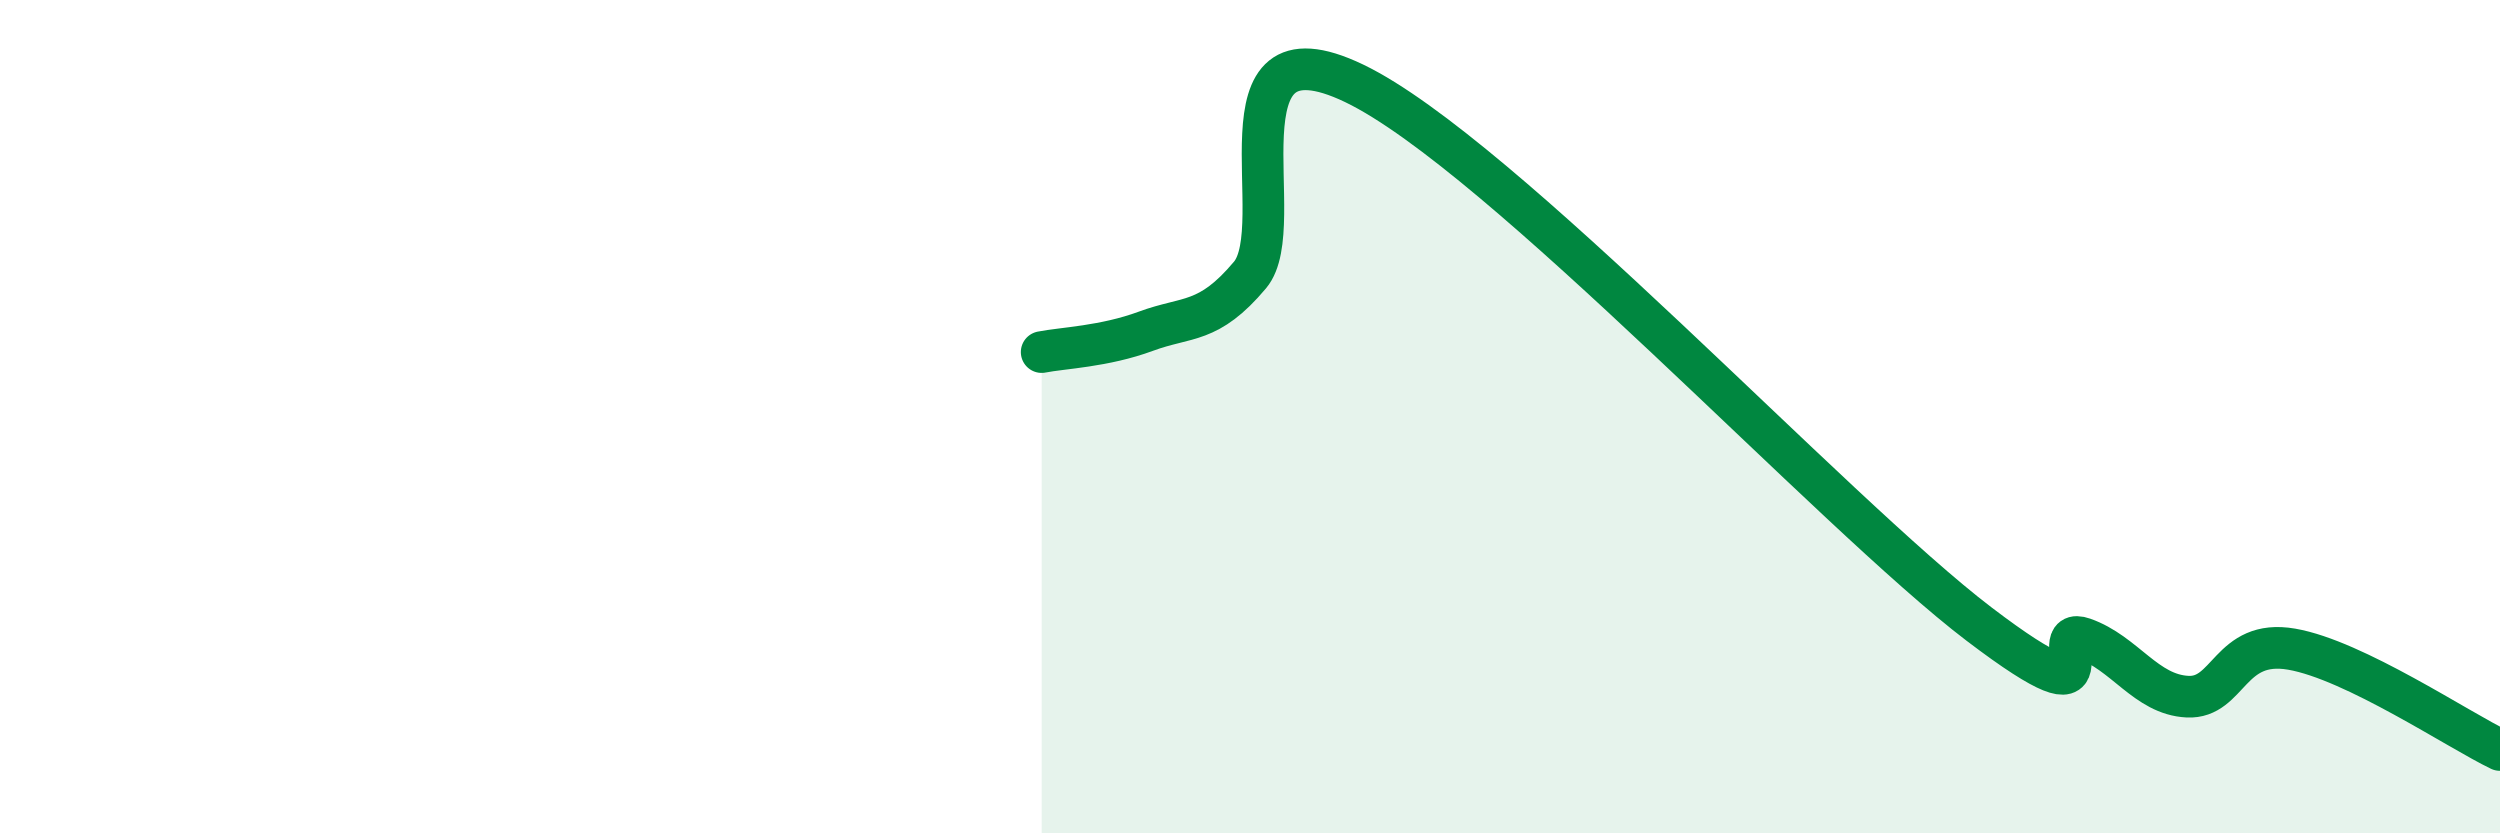
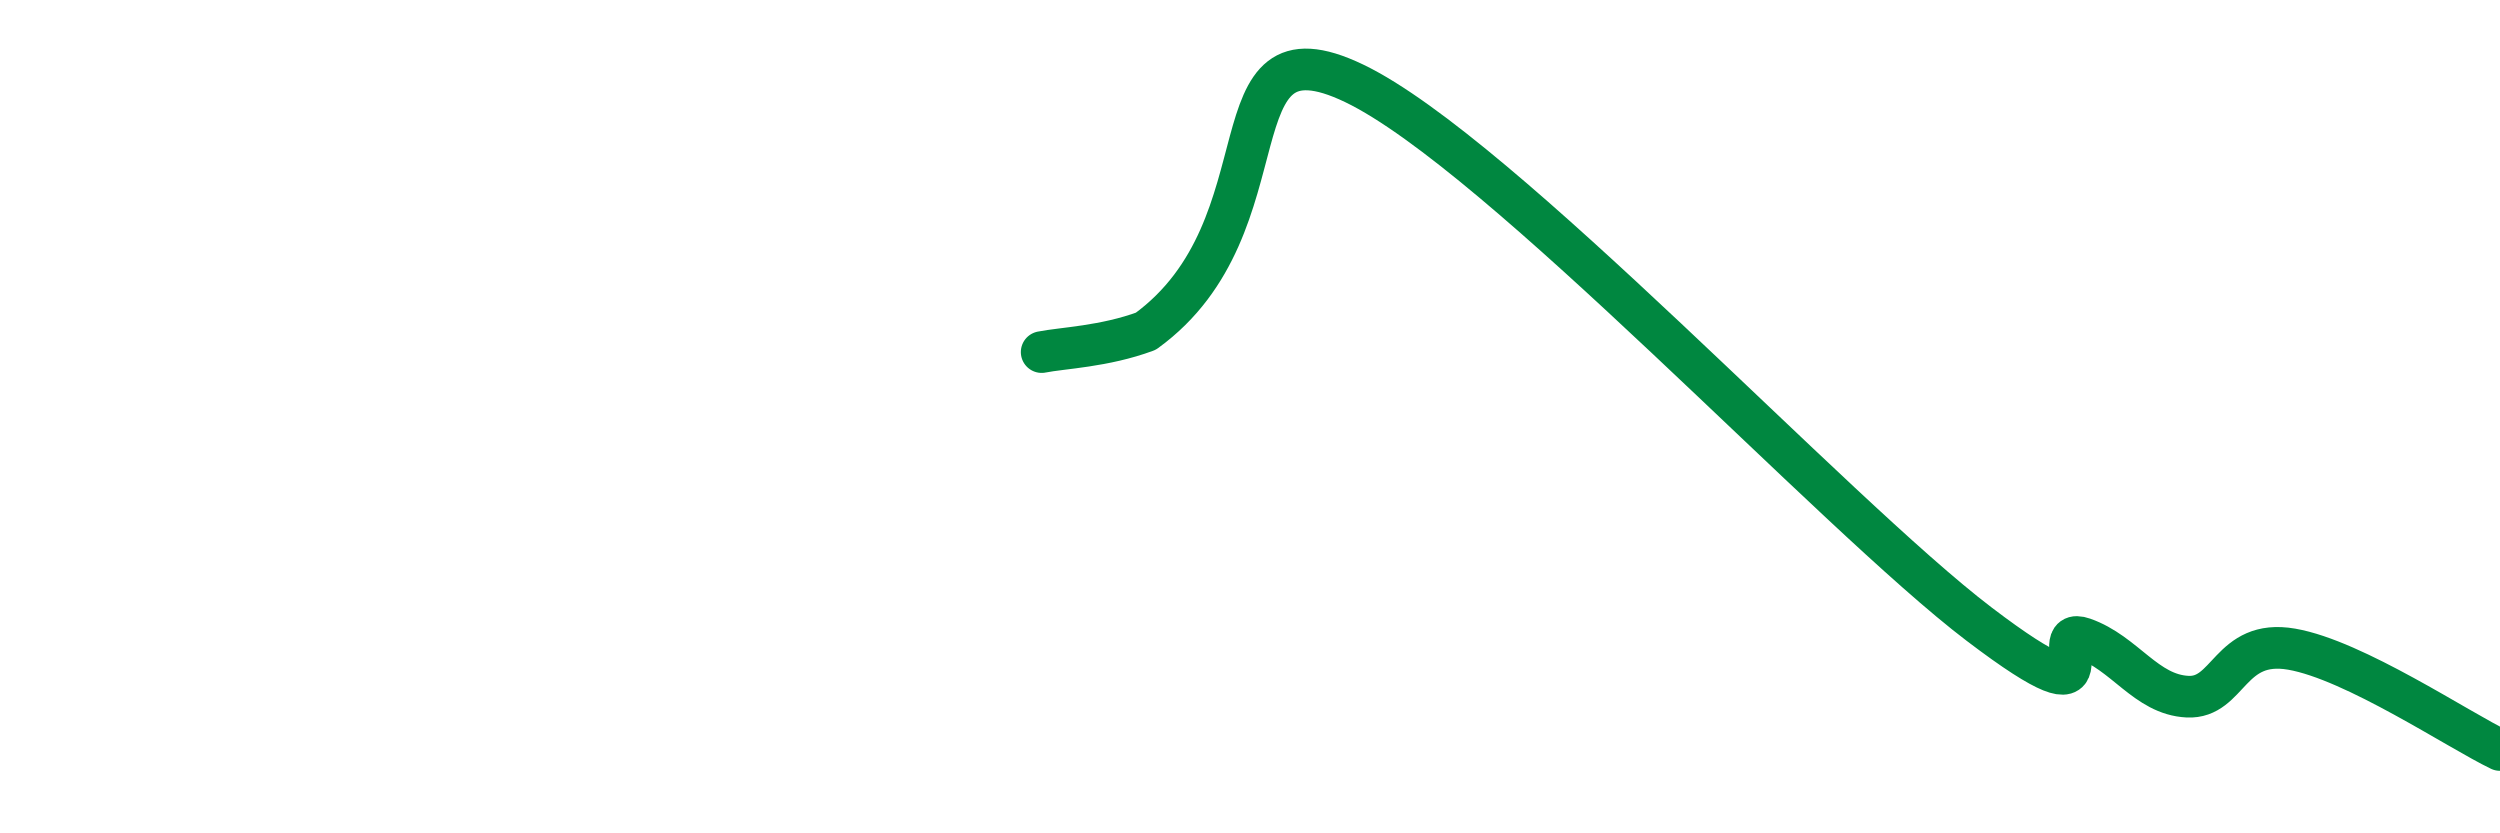
<svg xmlns="http://www.w3.org/2000/svg" width="60" height="20" viewBox="0 0 60 20">
-   <path d="M 25,8.45 C 25.5,8.35 26.5,8.32 27.5,7.95 C 28.5,7.58 29,7.79 30,6.6 C 31,5.41 29,0.32 32.5,2 C 36,3.68 44,12.32 47.5,14.98 C 51,17.64 49,14.97 50,15.32 C 51,15.67 51.5,16.67 52.5,16.72 C 53.5,16.77 53.5,15.32 55,15.58 C 56.5,15.84 59,17.52 60,18L60 20L25 20Z" fill="#008740" opacity="0.1" stroke-linecap="round" stroke-linejoin="round" />
-   <path d="M 25,8.45 C 25.5,8.35 26.5,8.32 27.5,7.95 C 28.5,7.58 29,7.79 30,6.6 C 31,5.41 29,0.32 32.5,2 C 36,3.68 44,12.32 47.5,14.98 C 51,17.64 49,14.97 50,15.32 C 51,15.67 51.5,16.67 52.5,16.72 C 53.5,16.77 53.5,15.32 55,15.58 C 56.5,15.84 59,17.52 60,18" stroke="#008740" stroke-width="1" fill="none" stroke-linecap="round" stroke-linejoin="round" />
+   <path d="M 25,8.45 C 25.5,8.35 26.5,8.32 27.5,7.95 C 31,5.41 29,0.32 32.5,2 C 36,3.68 44,12.32 47.5,14.98 C 51,17.64 49,14.97 50,15.32 C 51,15.67 51.5,16.67 52.5,16.72 C 53.5,16.77 53.5,15.32 55,15.58 C 56.5,15.84 59,17.52 60,18" stroke="#008740" stroke-width="1" fill="none" stroke-linecap="round" stroke-linejoin="round" />
</svg>